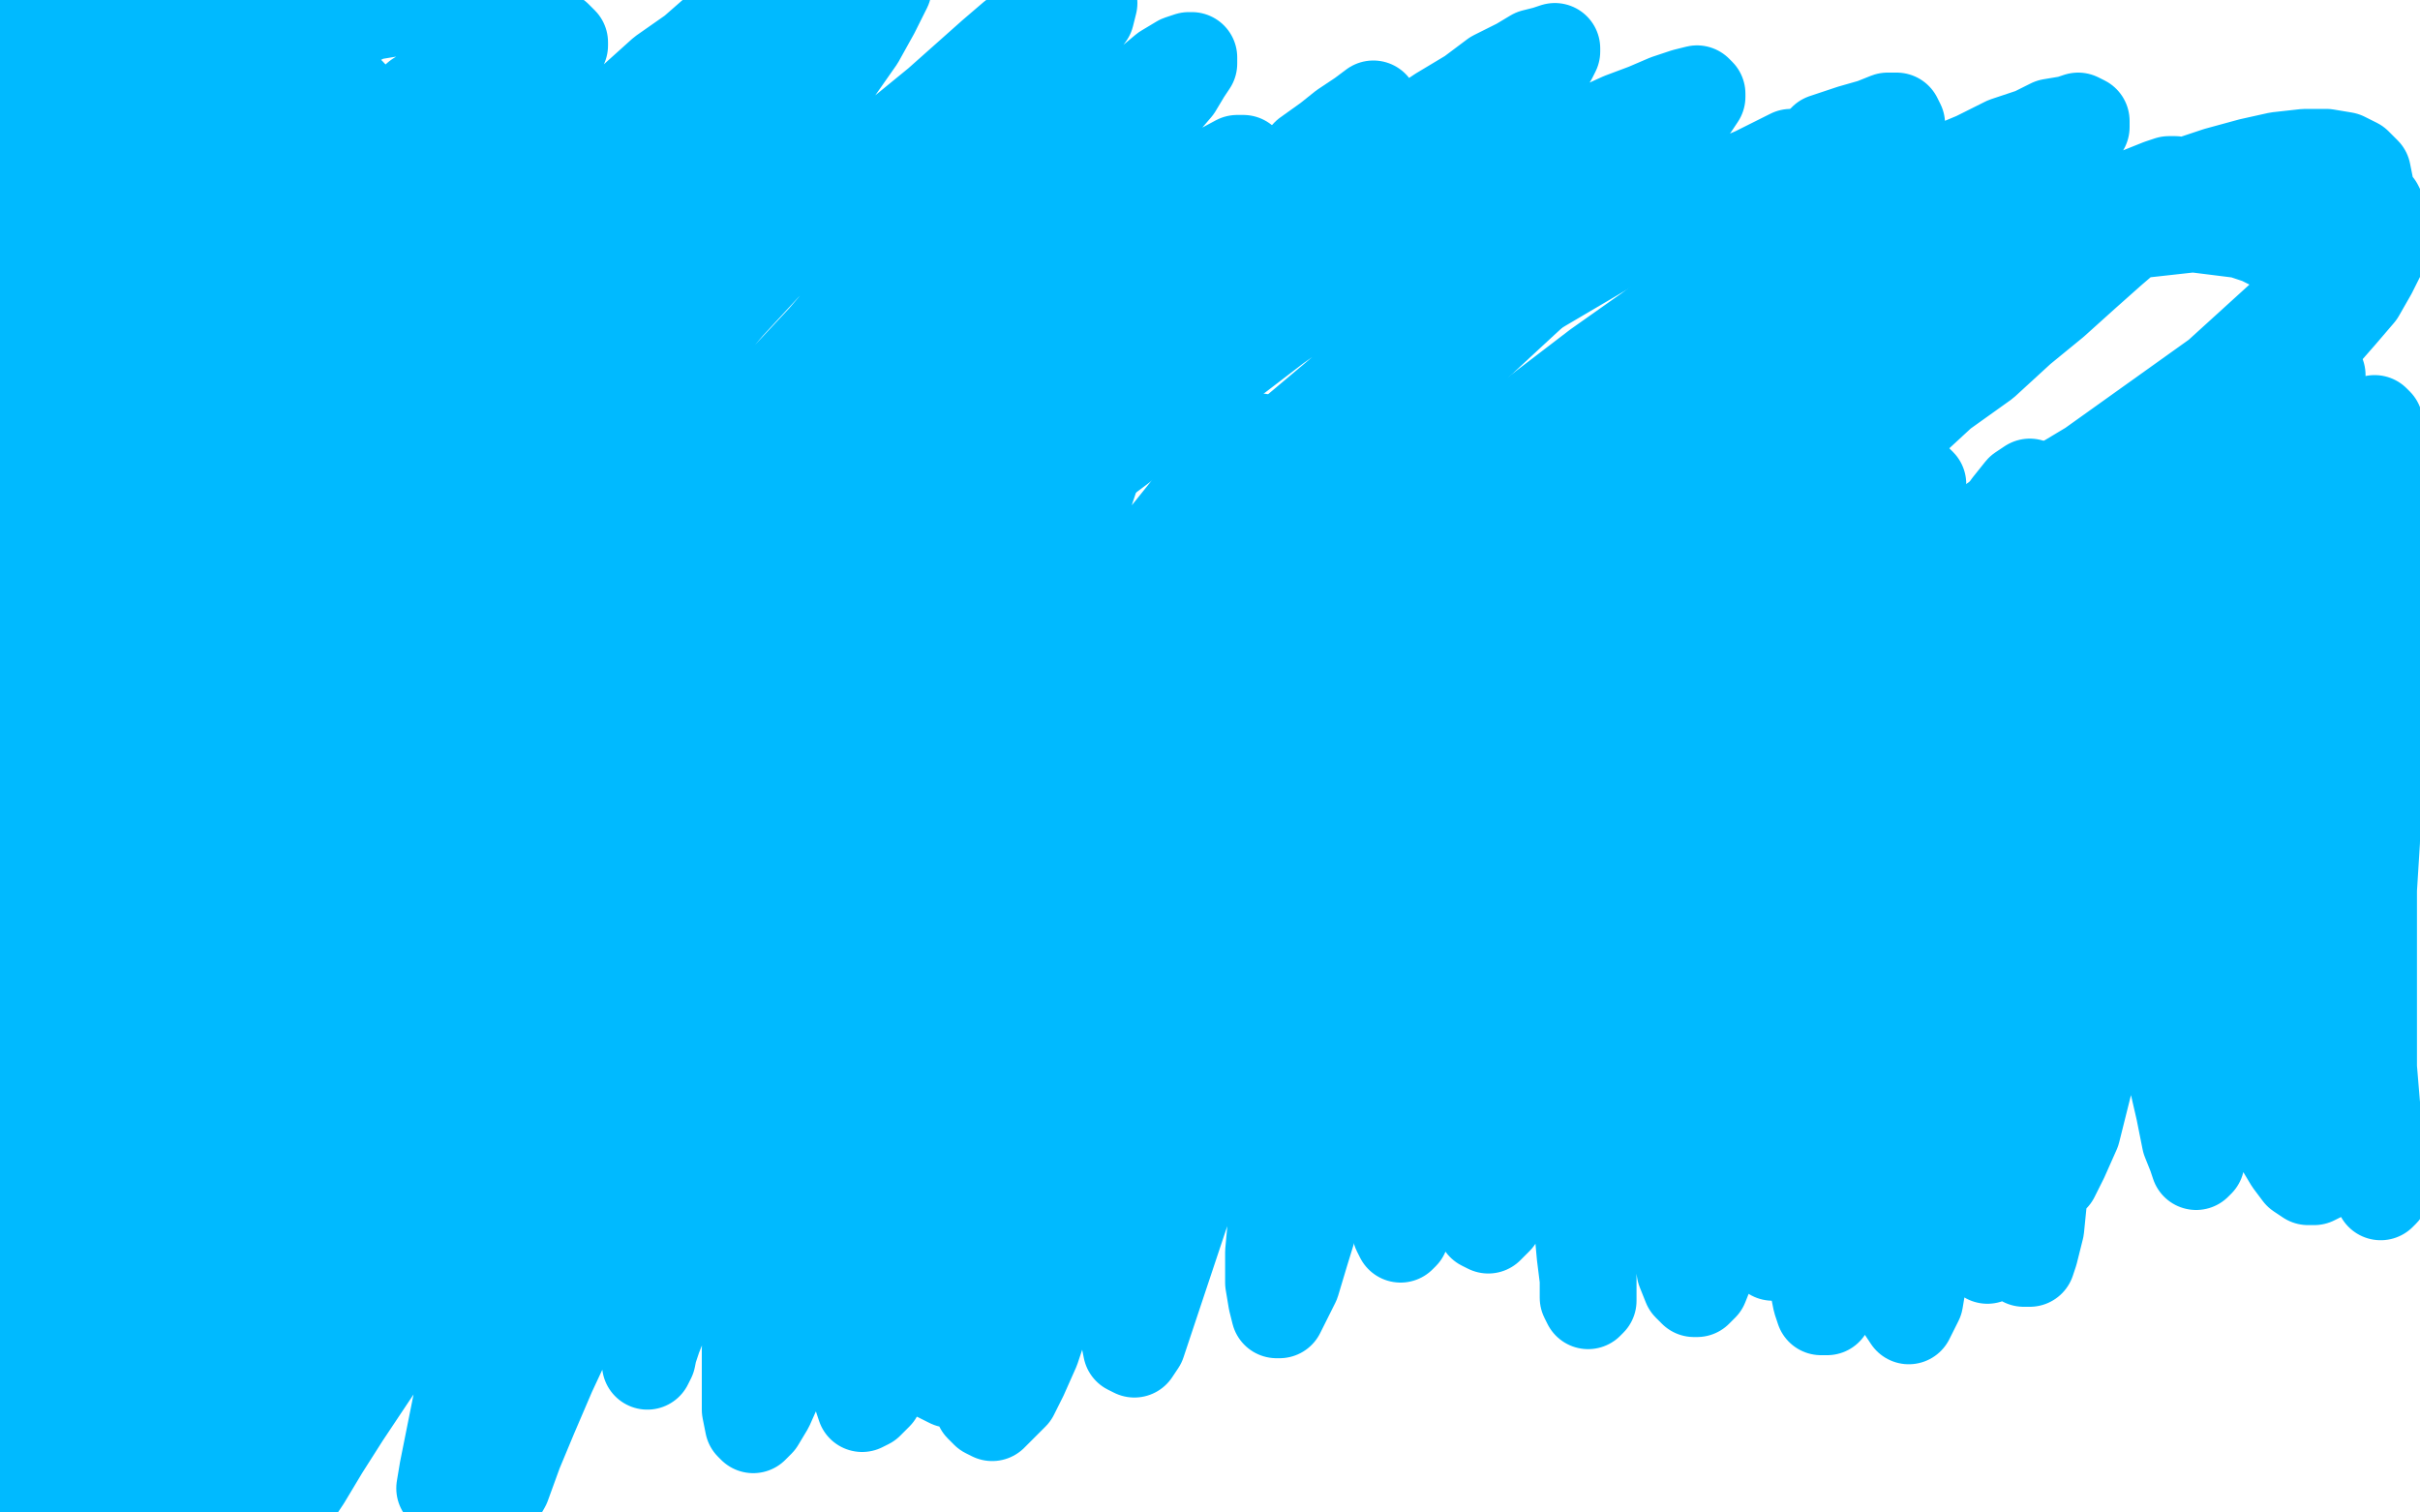
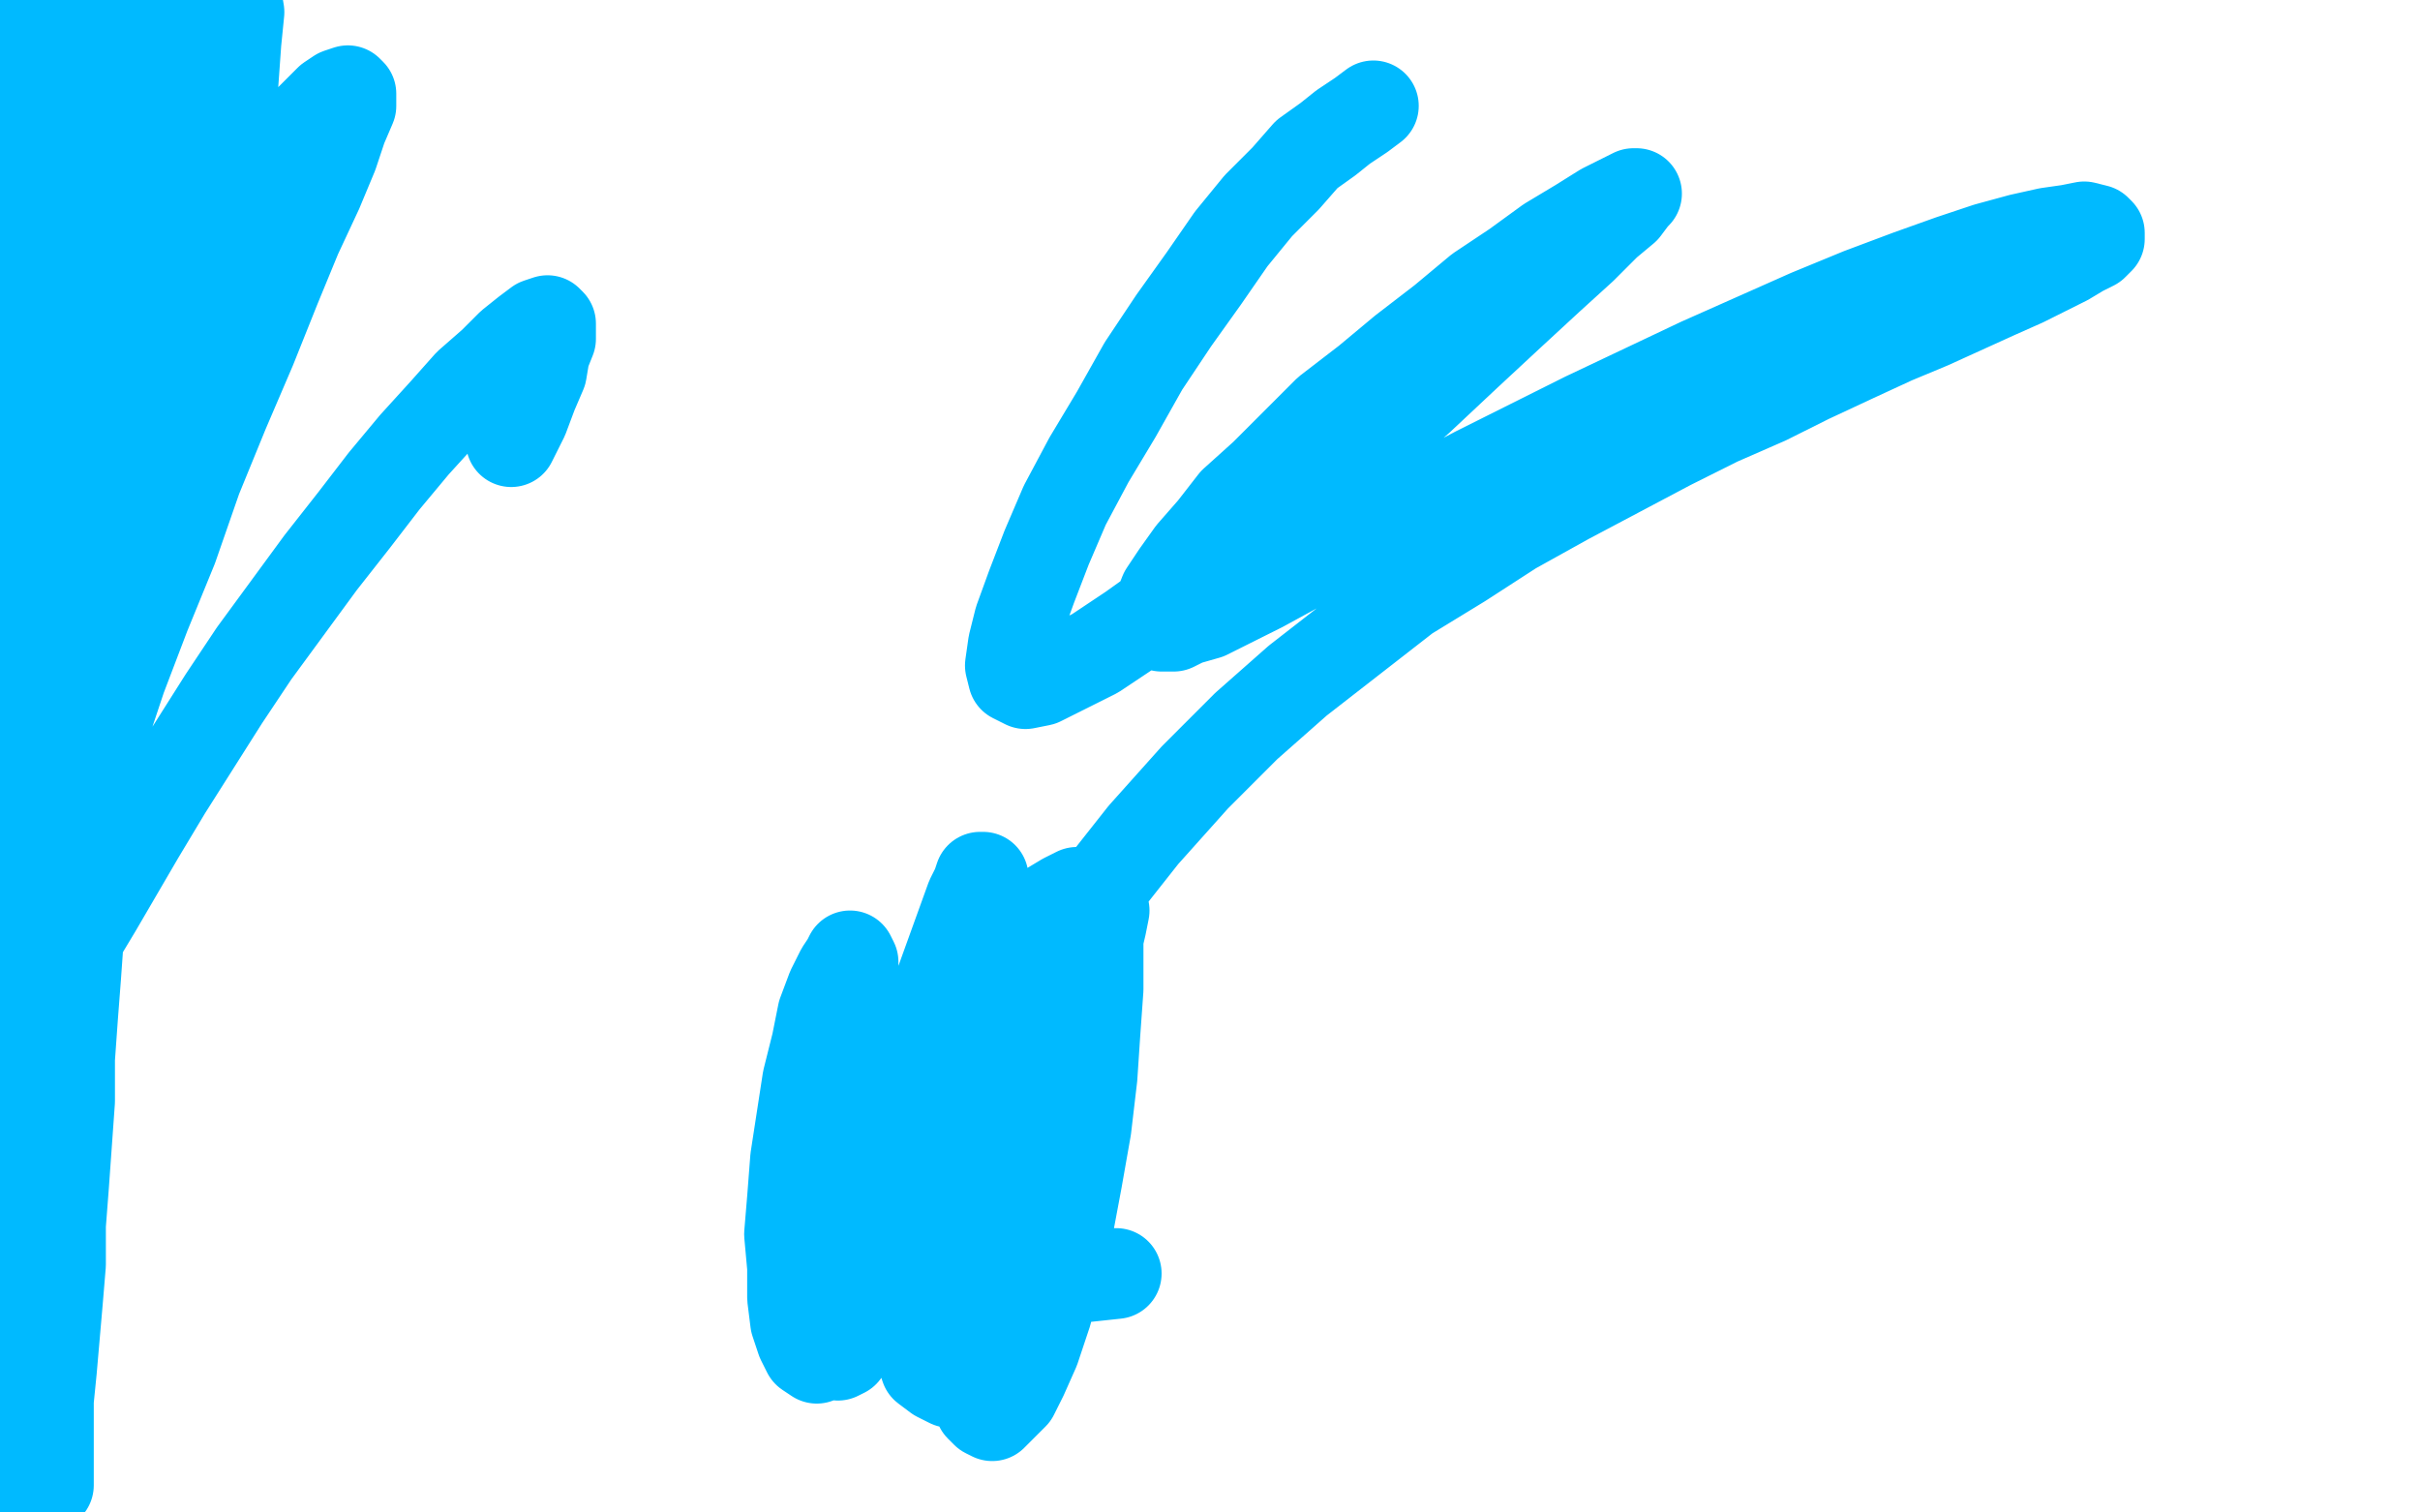
<svg xmlns="http://www.w3.org/2000/svg" width="800" height="500" version="1.1" style="stroke-antialiasing: false">
  <desc>This SVG has been created on https://colorillo.com/</desc>
-   <rect x="0" y="0" width="800" height="500" style="fill: rgb(255,255,255); stroke-width:0" />
  <polyline points="16,491 16,466 16,466 16,460 16,460 16,453 16,453 16,447 16,447 16,440 16,440 16,432 16,432 16,425 16,425 16,417 16,417 16,410 16,410 16,402 16,402 16,395 16,395 15,388 15,388 15,381 15,381 15,375 15,375 15,368 14,363 14,358 14,354 13,351 12,348 11,347 11,346 10,347 9,348 8,351 7,354 6,359 5,365 4,371 4,378 3,387 3,396 2,405 2,415 1,426 1,437 1,447 1,458 1,468 1,477 1,485 2,493 2,499 3,504 12,501 13,495 13,489 14,481 15,473 16,463 17,453 19,430 20,418 20,405 21,392 22,378 23,364 23,350 24,336 25,323 26,309 27,295 28,281 29,268 30,254 31,241 32,228 33,216 34,204 36,192 37,181 37,172 38,163 39,155 39,149 39,144 39,140 39,138 38,137 38,138 37,141 35,145 34,151 33,158 31,167 30,177 28,189 27,202 26,215 24,229 23,244 22,258 21,273 19,287 18,302 17,315 16,328 15,341 14,353 13,364 12,374 12,383 11,390 11,395 10,399 10,402 9,402 9,401 8,399 7,395 6,389 4,381 3,372 1,361 0,349 -1,336 -2,322 -3,307 -4,292 -5,277 -5,261 -5,245 -5,213 -5,198 -4,169 -3,156 -2,144 -1,132 1,122 3,112 5,103 7,94 9,87 10,80 12,75 14,71 15,67 16,66 17,68 17,72 17,78 17,87 17,99 16,113 16,129 16,148 17,167 18,187 19,208 20,227 21,245 23,260 24,273 25,283 26,290 26,295 26,298 25,299 25,297 23,294 22,289 20,282 19,272 17,260 15,247 14,232 13,215 12,198 12,180 11,162 12,144 12,128 13,112 14,98 15,86 15,74 16,64 17,56 17,49 17,43 17,38 17,34 17,31 17,29 17,27 17,26 16,26 16,25 16,26 16,27 16,29 15,32 15,36 15,42 14,50 14,60 14,72 13,84 13,98 13,111 13,124 13,135 13,145 13,152 14,157 14,160 13,161 13,160 13,158 12,154 12,148 11,142 10,133 9,124 9,113 8,103 7,91 7,80 7,69 7,59 7,49 7,39 7,30 8,21 9,-5 9,-4 9,4 8,14 8,26 8,40 8,56 9,72 10,87 11,100 12,111 14,120 15,126 16,129 16,128 16,124 16,117 16,108 16,97 17,85 17,71 17,57 18,42 19,28 20,15 22,4 23,-3 22,11 22,28 21,47 21,67 20,86 21,104 23,133 24,143 25,149 26,152 27,153 28,150 29,145 30,137 30,127 32,116 33,102 34,88 36,73 38,58 49,-1 48,-1 46,10 41,44 39,64 37,87 36,110 36,131 36,151 37,166 38,178 39,185 40,189 41,188 41,184 42,177 42,167 42,154 42,139 43,123 44,106 45,88 47,71 49,55 52,40 55,27 57,15 60,6 62,-2 61,-3 55,17 51,32 48,50 44,69 41,89 39,108 37,125 35,140 34,151 33,159 32,162 31,159 31,153 32,145 33,134 34,122 36,109 38,95 41,80 45,66 49,52 53,39 58,27 62,17 67,8 71,2 74,-2 77,-4 78,-2 79,4 78,14 77,28 75,44 72,64 69,85 65,106 62,126 59,144 56,159 53,171 51,181 48,187 46,191 45,192 44,191 43,187 43,182 44,174 46,164 48,152 51,138 55,124 60,110 66,96 72,83 79,71 86,60 92,51 99,43 104,38 109,33 112,31 115,30 116,31 116,35 113,42 110,51 105,63 98,78 91,95 83,115 74,136 65,158 57,181 48,203 40,224 33,245 27,263 22,280 18,295 15,307 13,316 12,323 12,327 13,329 14,327 17,324 21,318 26,310 32,300 39,288 46,276 55,261 74,231 84,216 95,201 106,186 117,172 127,159 137,147 147,136 155,127 163,120 169,114 174,110 178,107 181,106 182,107 182,109 182,112 180,117 179,123 176,130 173,138 169,146" style="fill: none; stroke: #00baff; stroke-width: 30; stroke-linejoin: round; stroke-linecap: round; stroke-antialiasing: false; stroke-antialias: 0; opacity: 1.0" />
-   <polyline points="80,362 80,336 80,336 84,328 84,328 89,319 89,319 95,309 95,309 101,299 101,299 107,288 107,288 114,277 114,277 122,265 122,265 130,253 130,253 139,242 139,242 147,230 147,230 156,219 156,219 165,208 165,208 173,199 173,199 180,190 187,183 192,177 196,173 199,170 201,168 198,170 194,174 189,179 182,186 174,194 164,205 154,218 142,232 129,248 117,265 103,282 91,300 78,317 67,334 56,349 47,362 39,373 33,382 29,388 26,392 25,393 26,392 28,389 31,384 35,377 40,368 46,357 53,345 60,332 68,319 76,305 84,291 93,278 101,264 109,251 117,239 125,228 131,218 137,208 142,200 145,193 148,187 150,183 150,180 149,178 148,178 145,180 140,184 135,190 128,198 120,209 111,221 101,236 91,252 82,270 72,287 64,304 56,320 50,334 45,346 42,355 40,361 39,364 41,361 43,355 46,347 51,336 56,323 62,309 69,294 76,278 85,261 94,245 103,229 112,214 121,200 130,187 138,175 145,165 151,156 155,150 157,145 156,143 153,144 148,148 140,155 131,166 120,180 107,197 94,216 81,237 69,259 57,281 47,302 37,321 29,338 23,352 19,363 15,370 14,373 13,373 14,369 16,361 18,349 22,336 27,320 32,301 38,282 44,261 52,240 60,219 68,197 77,176 86,156 96,137 105,120 114,104 122,90 129,77 136,67 140,59 144,53 145,49 144,49 141,51 136,57 129,66 120,80 109,96 98,117 87,140 76,168 66,196 57,226 49,254 43,281 39,306 36,328 34,347 33,360 33,371 34,377 35,380 37,380 38,376 40,369 41,358 43,345 44,329 46,311 48,291 51,271 54,249 59,227 64,206 70,185 77,165 84,146 91,129 97,114 103,102 109,93 113,86 116,82 117,81 117,84 115,90 112,100 107,114 102,132 96,154 90,179 84,206 79,234 74,262 70,290 68,316 66,341 64,360 64,378 63,393 64,404 65,413 66,418 68,420 71,419 74,415 78,409 82,402 86,392 91,381 97,368 103,354 110,340 118,325 126,309 135,293 144,277 153,260 163,245 172,230 181,215 190,203 197,191 204,181 209,174 213,168 216,164 217,162 216,163 214,166 210,172 206,179 200,189 194,201 187,215 180,230 174,246 167,262 162,277 157,293 153,307 150,319 148,330 148,340 148,347 149,352 151,356 154,357 157,357 160,354 164,349 169,342 173,334 178,323 183,311 189,299 194,285 201,271 207,257 213,244 220,231 225,220 230,210 235,203 238,197 240,194 241,194 240,198 238,204 234,213 230,225 225,240 220,257 214,274 209,292 203,310 199,326 195,341 192,352 190,360 190,364 191,365 193,361 196,355 200,344 205,332 212,317 219,301 226,284 234,267 243,251 252,235 261,219 270,205 278,192 286,181 293,171 300,162 305,156 309,151 311,149 312,149 312,152 310,157 306,166 301,177 296,192 289,209 283,228 276,248 270,269 265,290 260,309 255,327 252,341 250,354 249,362 248,368 248,370 249,369 250,365 252,357 255,348 259,337 263,324 268,310 273,295 280,280 287,265 294,250 302,236 310,222 318,209 326,197 334,186 342,176 348,168 354,162 358,157 361,155 362,156 361,159 359,165 355,174 350,187 344,202 338,219 331,237 324,256 318,275 313,293 308,310 304,324 301,336 298,345 296,352 295,356 295,357 295,355 296,351 298,344 301,335 304,325 308,312 314,299 320,284 326,269 334,254 342,239 378,186 387,175 395,165 403,157 409,151 413,147 416,145 417,146 416,150 414,157 410,167 404,180 397,196 390,214 381,233 373,253 365,274 358,294 352,313 346,330 342,345 338,357 336,365 334,370 334,367 336,359 338,349 341,336 346,320 351,303 358,285 366,266 375,248 385,230 395,213 405,198 416,183 426,171 436,160 444,152 451,145 456,141 460,139 461,140 460,144 457,151 452,162 445,178 437,195 429,214 420,235 411,258 403,280 395,302 388,323 383,340 378,357 375,371 373,381 371,389 371,393 373,390 375,383 377,374 381,362 385,349 391,334 397,318 404,301 412,285 421,268 430,252 440,236 451,221 461,207 471,193 480,181 488,171 495,162 501,155 506,150 508,148 492,182 484,199 475,220 467,242 458,267 450,292 443,316 437,340 432,360 428,378 425,392 423,403 422,408 421,409 422,406 423,398 424,387 427,372 430,354 435,335 440,314 447,293 455,272 463,252 472,233 482,215 491,199 501,185 510,172 519,160 527,151 533,144 539,138 542,136 544,136 544,140 542,148 538,159 533,175 527,194 520,215 513,238 507,261 501,285 496,309 492,330 489,347 487,363 485,376 484,385 483,392 483,395 483,393 484,387 486,379 488,368 490,355 493,339 498,322 503,303 510,283 518,264 526,244 536,226 547,208 558,192 569,178 579,165 588,155 596,147 602,141 606,139 608,140 608,145 605,153 600,167 593,183 585,206 577,229 570,254 562,280 556,305 550,328 546,348 542,365 540,376 538,386 536,393 535,396 535,393 536,387 537,379 539,368 542,355 545,340 549,324 553,307 559,289 566,271 573,254 581,237 590,221 598,206 607,193 614,182 621,173 627,166 631,161 634,159 635,160 634,165 631,173 627,185 622,201 617,221 611,243 605,268 601,293 597,318 594,341 591,362 590,379 589,393 588,404 587,411 587,414 586,415 586,414 586,410 586,404 586,396 587,385 588,373 590,358 593,342 596,325 600,307 605,289 611,271 618,253 625,237 632,221 639,207 646,194 653,183 659,174 664,167 668,162 671,160 672,161 672,165 671,173 668,185 665,201 661,221 658,243 655,268 653,293 652,318 651,341 652,362 653,380 654,394 655,405 656,411 657,415 657,416 657,414 657,409 656,401 656,392 655,380 655,367 655,352 656,335 658,317 660,299 663,281 667,263 672,245 678,228 684,212 690,197 697,184 703,172 708,163 713,156 717,152 719,152 720,157 719,165 718,179 716,197 714,218 712,242 711,268 712,293 713,317 716,337 718,354 721,367 723,377 725,382 726,385 727,384 726,381 726,376 725,369 724,361 722,350 721,337 721,323 721,308 722,292 723,274 726,256 729,238 733,219 738,201 743,184 749,168 754,154 759,142 763,132 766,126 767,124 766,125 764,131 761,141 757,155 752,173 742,242 741,265 740,287 741,305 742,321 743,333 744,342 744,348 745,351 745,352 745,351 744,348 744,344 743,338 742,330 742,320 742,309 742,297 743,284 744,269 746,254 749,239 752,224 756,209 760,194 764,181 768,169 771,159 774,152 776,148 776,147 775,150 774,157 771,168 768,182 765,200 763,219 761,239 760,259 761,279 761,296 762,310 764,322 765,331 766,337 767,341 767,343 767,340 766,336 766,331 765,323 765,315 764,304 764,292 764,279 764,264 765,250 767,235 769,220 772,205 775,192 778,179 781,168 784,158 786,150 787,145 787,143 786,145 784,150 780,159 776,171 772,187 769,206 766,227 764,249 764,272 765,293 767,312 769,329 771,343 773,355 775,363 776,368 777,371 777,372 777,371 776,367 775,362 774,355 773,346 772,334 771,322 770,308 770,293 770,277 771,262 773,248 774,234 777,221 779,209 782,200 784,191 786,184 787,179 788,177 788,176 788,178 787,183 785,191 783,202 781,216 779,232 778,250 777,269 777,288 777,305 779,321 780,334 781,344 782,352 783,358 783,361 784,362 784,360 783,356 783,350 783,343 782,334 782,323 782,311 782,298 783,284 784,270 785,257 787,243 788,231 790,220 792,210 793,201 794,194 794,189 794,186 794,185 792,188 790,193 788,202 785,214 783,229 781,246 780,265 779,286 780,307 781,326 782,343 784,358 785,371 786,381 787,388 787,392 788,394 787,395 787,394 787,392 787,388 786,382 786,375 785,365 784,353 784,340 784,325 784,310 784,294 785,278 785,263 786,249 787,236 788,224 789,213 790,203 791,194 791,186 791,179 791,172 790,166 790,161 789,156 789,152 788,149 787,146 787,143 786,141 786,140 785,139 784,140 783,143 781,148 780,156 777,165 775,177 773,192 771,208 770,226 769,245 768,264 768,283 769,301 770,318 771,332 771,345 771,356 772,365 771,373 771,378 770,383 768,387 767,389 765,390 763,390 760,388 757,384 754,379 750,371 746,361 742,349 739,335 736,320 734,304 733,287 733,271 733,255 733,242 734,230 734,221 734,214 733,211 731,212 729,216 725,224 721,236 716,250 711,268 706,288 701,308 697,328 693,346 689,362 686,374 682,383 679,389 676,390 673,387 671,382 670,374 669,363 668,351 669,337 670,323 672,307 675,292 677,277 681,263 684,251 688,239 691,229 695,220 698,212 701,206 703,201 704,198 705,198 704,201 702,207 700,217 697,232 694,248 690,267 687,288 684,309 681,331 679,351 678,369 677,383 675,396 674,406 672,414 671,417 669,417 666,414 664,408 661,398 659,386 657,372 656,355 655,337 655,319 655,300 657,282 659,265 662,248 665,234 668,221 671,209 674,200 676,192 678,187 678,183 677,183 676,186 673,192 669,203 664,217 659,238 654,259 649,285 645,310 642,335 640,359 638,381 637,399 636,412 635,424 634,430 632,434 631,436 629,433 626,428 624,420 622,408 619,395 618,379 616,362 616,344 616,326 618,308 620,291 622,275 625,260 629,247 632,235 635,224 638,215 640,208 641,202 641,200 640,200 638,204 635,211 626,239 621,258 617,279 613,303 610,326 608,350 607,371 606,389 606,405 605,416 605,425 605,430 604,433 602,433 601,430 600,425 598,418 597,408 596,397 595,384 595,369 595,353 596,335 597,318 599,300 602,283 605,266 608,252 611,239 614,228 616,219 617,213 618,208 618,206 616,209 613,213 609,220 605,229 601,241 596,254 591,270 587,287 583,306 579,324 576,343 574,361 572,377 570,391 568,403 567,413 565,420 563,425 561,427 560,427 558,425 556,420 555,413 554,404 553,393 552,380 552,366 552,350 553,334 554,318 556,303 559,288 561,274 563,262 566,251 568,241 569,234 570,228 570,224 569,222 567,222 565,225 561,231 557,239 552,251 547,265 542,283 538,303 534,324 531,346 529,367 528,386 527,403 526,416 526,425 526,430 525,431 524,429 524,423 523,415 522,404 522,391 522,377 523,362 524,346 526,329 528,312 531,296 534,280 538,265 542,252 546,239 550,228 554,219 557,211 559,204 561,199 562,196 562,195 561,196 558,200 555,206 550,218 545,231 539,247 533,266 526,287 520,309 515,331 510,352 505,369 501,384 498,395 495,403 492,406 490,405 489,400 488,392 488,380 489,366 490,350 493,333 497,315 502,297 507,280 513,263 520,247 527,232 534,219 541,206 547,196 553,186 558,178 563,172 566,166 569,162 570,159 570,158 568,159 565,162 561,168 555,176 548,187 541,201 532,217 524,235 515,255 507,275 499,295 492,315 486,335 480,353 476,369 471,383 468,394 466,403 464,408 463,409 462,407 462,402 463,395 464,384 466,371 468,357 471,342 475,325 479,309 484,293 489,277 494,262 500,249 505,237 510,226 515,217 519,209 522,203 523,199 524,196 524,195 522,197 518,201 514,209 508,219 501,232 493,248 484,266 476,286 467,307 459,328 452,349 445,368" style="fill: none; stroke: #00baff; stroke-width: 30; stroke-linejoin: round; stroke-linecap: round; stroke-antialiasing: false; stroke-antialias: 0; opacity: 1.0" />
-   <polyline points="440,386 435,401 431,414 428,424 425,430 423,434 422,434 421,430 420,424 420,414 421,403 421,389 423,374 425,358 428,342 435,310 440,296 444,282 449,269 453,258 457,248 461,239 464,231 467,225 468,220 469,216 469,214 467,214 465,217 461,221 457,229 452,240 446,253 439,268 432,286 425,306 417,326 410,347 403,367 397,385 391,402 386,417 382,429 379,438 377,444 375,447 373,446 372,441 372,434 372,423 373,409 374,394 376,377 379,359 382,341 386,323 391,305 396,290 401,275 406,262 410,250 414,240 417,232 419,226 421,221 421,218 420,217 418,218 415,221 410,226 405,234 398,245 390,261 381,277 371,295 361,315 350,337 340,358 330,379 320,398 312,415 305,430 299,443 294,454 290,461 287,464 285,465 284,462 283,455 284,446 285,434 286,420 289,404 293,387 297,370 303,353 309,335 316,319 323,303 330,289 337,277 343,266 349,256 354,249 357,244 359,240 360,240 359,241 356,245 352,252 347,262 340,274 333,289 325,305 316,323 308,342 299,361 290,380 282,399 275,416 268,431 263,445 258,456 254,465 251,470 249,472 248,471 247,466 247,458 247,446 248,433 250,418 252,402 255,385 259,369 263,353 268,338 274,323 279,310 285,298 290,286 295,276 300,267 304,259 307,253 310,248 311,244 312,242 310,243 307,248 303,254 297,264 290,276 282,291 274,308 264,327 255,347 247,366 238,386 231,403 225,419 221,432 217,442 215,448 214,451 215,449 216,444 219,434 222,421 226,405 231,387 237,368 244,349 251,330 259,312 267,295 275,280 283,266 291,254 298,243 304,234 309,225 313,219 316,214 318,210 318,208 316,210 312,214 307,221 301,230 294,241 286,255 276,272 266,289 256,309 245,328 234,348 224,368 214,387 205,405 196,422 189,439 182,454 176,468 171,480 167,491 163,498 160,503 158,504 156,502 154,496 153,486 153,473 154,456 155,437 158,417 162,395 166,374 171,353 177,333 183,314 190,296 197,279 204,264 211,250 217,237 223,225 229,215 234,206 238,199 240,194 242,190 242,189 241,189 238,193 233,199 227,208 220,220 211,234 201,251 191,270 181,291 170,312 160,334 151,355 142,376 135,396 129,414 124,430 119,443 117,453 115,458 114,459 114,456 115,448 117,436 120,420 125,401 131,380 138,358 146,335 156,313 167,291 178,270 189,251 201,234 213,218 224,203 234,190 243,178 252,169 259,160 265,154 269,149 271,145 273,143 272,142 270,144 267,147 262,153 256,160 248,170 238,183 228,198 216,215 203,235 190,257 176,280 161,305 147,330 133,355 120,380 109,404 99,425 92,444 86,459 82,471 79,479 79,482 79,481 80,475 82,466 85,454 88,439 93,422 98,404 103,386 110,367 117,348 124,330 133,313 141,297 150,282 159,268 167,256 176,244 184,233 191,224 198,216 203,210 208,205 211,201 213,199 214,198 213,199 211,202 208,208 203,215 196,225 188,238 179,252 168,269 157,288 145,309 133,331 120,355 109,380 98,406 88,431 81,455 74,477 70,495 71,497 76,482 81,463 87,443 95,422 104,401 114,379 125,359 137,339 149,319 161,301 174,283 187,266 200,249 213,234 225,220 237,207 247,196 257,187 266,179 273,174 278,170 282,169 284,170 284,173 282,179 277,187 271,199 263,213 253,230 242,249 230,270 217,294 205,318 193,344 182,370 172,396 164,420 157,442 152,461 149,476 147,486 146,492 148,488 150,480 153,467 157,453 162,436 168,418 175,399 183,381 192,362 202,343 212,326 223,309 235,293 246,278 256,265 267,253 277,243 285,235 293,228 299,223 304,219 308,218 310,218 311,220 310,223 307,229 303,236 298,245 291,255 283,267 274,280 264,295 253,312 241,329 228,347 216,366 204,384 192,403 182,419 173,433 166,445 160,453 157,459 155,460 155,459 156,455 159,449 162,441 165,433 169,423 174,413 179,404 183,394 188,385 193,376 197,369 201,362 204,357 206,353 207,351 206,351 204,352 201,355 196,361 190,367 183,375 174,385 166,395 156,407 147,419 138,431 130,444 122,456 114,468 107,479 101,489 95,498 67,501 67,494 66,486 67,477 67,467 68,457 69,447 71,436 72,426 74,417 76,408 78,401 80,395 81,390 83,388 84,387 85,388 85,391 85,395 85,402 83,410 82,419 79,429 76,440 73,451 69,461 65,471 61,480 57,487 52,493 49,498 45,501 42,502 39,501 37,498 36,494 34,488 34,481 33,473 34,465 35,456 36,446 37,438 39,429 41,421 43,414 46,408 48,403 50,400 52,398 53,398 55,400 56,405 57,411 58,420 58,430 58,442 57,453 55,465 53,476 50,485 47,493 43,499 38,503 22,503 19,499 16,493 14,485 12,477 11,468 11,457 13,436 14,426 17,416 20,406 23,397 27,389 31,382 36,376 40,371 44,368 49,366 53,366 56,368 59,372 62,377 65,384 67,392 68,401 69,410 69,420 69,430 68,440 66,449 63,458 61,465 57,473 54,479 50,484 47,488 43,490 40,492 37,492 34,491 32,489 30,485 28,481 27,475 27,469 27,461 28,452 29,442 31,431 33,420 36,407 39,395 42,381 46,367 51,352 56,337 61,321 67,305 74,289 81,273 88,257 96,241 104,225 113,209 122,193 132,177 160,135 169,122 179,110 188,99 196,88 205,79 213,70 221,62 228,54 235,48 242,42 248,37 254,32 259,28 263,26 266,23 269,22 270,21 271,21 270,23 268,25 265,28 261,33 255,38 249,44 241,52 232,60 221,69 211,79 199,90 186,101 173,114 159,127 145,141 130,155 117,169 103,182 91,195 79,207 70,217 62,224 55,230 51,234 48,235 46,233 47,230 48,224 51,217 55,209 61,199 67,188 74,177 83,164 92,152 103,139 114,126 125,112 137,99 150,87 162,75 174,63 187,52 198,42 209,33 219,24 229,17 237,10 245,5 251,0 256,-3 262,-5 259,-2 255,2 250,6 244,11 209,39 199,48 188,57 176,66 165,75 153,84 140,94 129,103 117,112 106,120 95,128 85,136 76,142 68,147 61,151 55,154 51,156 47,157 44,157 43,155 42,153 42,150 44,146 46,141 49,135 53,128 57,121 62,113 68,105 75,97 82,88 90,79 97,70 106,62 114,54 122,46 130,39 138,32 146,27 153,22 159,18 166,16 171,14 175,13 179,14 181,15 183,18 184,21 183,25 182,29 180,34 177,39 174,45 170,51 165,56 160,62 154,67 148,73 142,77 135,82 129,85 122,89 116,91 110,93 104,95 99,95 94,95 89,94 85,93 81,91 78,88 76,84 74,80 73,76 73,71 73,66 74,61 76,55 78,49 81,43 85,37 89,31 94,25 99,20 105,15 110,11 116,8 122,5 128,4 134,3 139,3 144,3 149,5 154,6 158,9 162,12 165,15 167,18 169,22 171,26 172,30 172,34 171,38 170,41 168,45 166,48 163,52 159,54 155,57 151,59 146,61 141,62 136,63 130,63 125,63 119,62 114,61 108,60 103,58 98,56 93,54 89,51 85,48 82,45 79,41 77,38 76,34 75,30 74,26 74,22 75,19 76,15 78,12 80,9 82,7 85,5 88,4 91,2 95,1 99,1 103,0 108,0 112,0 117,0 122,0 128,0 133,1 138,1 143,2 148,3 153,3 158,4 163,5 167,6 171,7 174,8 177,9 180,10 182,11 184,12 185,13 186,14 186,15 185,15 184,16 182,17 180,18 177,19 174,21 170,22 165,24 160,26 155,29 149,31 144,34 125,47 119,52 112,59 105,66 98,74 91,83 85,93 78,103 72,114 66,124 60,135 56,146 52,155 48,164 46,172 44,179 44,185 44,189 45,193 46,195 49,196 52,195 56,194 61,191 66,187 72,182 79,176 86,168 94,160 103,152 112,142 121,132 131,122 141,111 152,101 162,90 172,80 182,70 192,60 201,52 210,43 218,36 225,30 231,24 237,20 241,16 245,13 247,12 248,11 249,11 248,13 246,15 244,18 240,22 235,27 230,33 223,40 216,47 208,56 199,65 189,75 179,85 169,96 158,107 147,119 136,130 126,141 116,152 107,162 99,171 93,178 88,184 84,188 82,190 81,191 83,190 85,187 89,183 95,177 101,169 108,160 116,151 125,140 134,129 144,117 154,105 164,93 174,82 184,70 194,59 204,48 213,37 223,27 232,18 240,9 249,1 293,-4 289,4 284,13 277,23 269,34 250,60 239,74 227,89 215,105 202,121 190,138 177,155 165,171 154,185 145,199 136,212 129,222 124,231 120,237 118,242 117,244 118,244 121,242 124,238 129,233 136,225 143,216 151,206 161,195 171,183 182,169 193,156 205,142 217,129 229,115 241,101 253,88 265,76 277,64 289,53 299,43 310,34 319,26 328,18 335,12 342,7 348,3 353,1 356,-1 359,-1 360,-1 361,1 360,5 357,9 354,15 349,21 343,29 336,38 328,48 318,59 308,71 296,84 284,98 272,112 258,127 245,142 231,158 218,173 205,187 193,201 183,213 174,223 168,231 163,237 160,240 162,238 166,233 172,226 180,217 190,206 201,193 214,179 227,165 241,150 256,136 270,121 285,107 299,93 314,81 327,69 339,58 351,49 362,40 371,33 379,28 385,23 390,20 393,19 394,19 394,21 392,24 389,29 383,36 376,44 368,53 358,64 347,76 335,89 322,103 308,117 295,132 281,147 268,161 257,175 246,187 237,198 230,206 225,213 222,218 221,220 222,220 225,217 230,213 237,206 245,198 255,188 265,177 277,166 289,154 301,142 314,130 326,118 338,107 350,97 361,87 372,79 381,71 389,65 396,60 409,53 411,53 411,55 409,58 406,62 401,67 395,75 387,83 378,93 367,104 354,116 341,129 328,143 315,156 301,169 289,181 278,192 268,201 261,209 253,216 257,211 263,205 271,196 281,186 292,174 305,161 319,147 334,134 349,120 363,107 377,95 391,84 404,74 415,65 425,57 434,50 442,45 447,42 452,39 455,39 456,39 455,42 453,46 448,51 443,58 435,66 426,75 416,85 405,97 392,108 379,121 366,133 353,146 341,157 330,168 320,178 312,186 306,193 301,197 299,199 300,198 304,194 309,188 316,180 324,171 334,160 345,149 357,136 370,124 384,111 398,99 412,86 426,75 439,64 452,54 464,45 476,37 486,31 494,25 502,21 507,18 511,17 514,16 514,17 513,19 510,23 506,28 499,34 491,42 481,51 469,61 456,72 442,84 427,97 411,110 395,123 379,137 362,151 347,164 333,177 320,188 310,198 301,207 294,213 289,218 287,220 287,221 289,219 293,215 300,209 308,201 318,192 329,182 343,171 357,158 373,146 389,133 405,121 422,108 439,96 455,85 471,75 486,66 501,58 514,51 525,44 536,39 544,36 551,33 557,31 561,30 562,31 562,32 560,35 556,39 550,44 541,51 531,60 518,70 503,82 487,95 469,109 450,124 431,140 412,156 393,171 376,186 360,199 347,210 336,219 328,226 324,230 322,232 323,231 327,228 334,222 343,215 354,206 367,196 381,184 396,172 413,160 430,147 447,135 465,123 483,111 501,100 518,90 535,80 551,71 566,63 580,57 592,51" style="fill: none; stroke: #00baff; stroke-width: 30; stroke-linejoin: round; stroke-linecap: round; stroke-antialiasing: false; stroke-antialias: 0; opacity: 1.0" />
-   <polyline points="603,46 612,43 619,41 624,39 627,39 628,41 626,43 623,47 618,52 610,59 601,67 589,76 576,86 561,97 545,109 528,121 511,134 494,147 477,160 461,172 446,183 434,192 423,200 415,207 410,211 407,214 410,212 415,208 423,203 432,196 443,187 456,178 470,167 485,156 501,144 517,133 534,121 551,110 567,100 583,90 599,80 614,72 628,64 641,57 653,52 663,47 672,44 678,41 684,40 687,39 689,40 689,42 687,45 684,49 679,54 673,60 665,67 655,75 644,85 631,95 618,105 603,117 588,129 572,141 557,153 541,165 526,177 513,187 500,197 490,205 482,211 476,216 472,219 470,221 471,221 475,218 481,214 488,208 498,201 509,193 521,183 535,173 549,162 564,151 579,140 595,129 610,119 625,110 639,101 652,93 665,86 677,79 687,74 696,69 704,65 709,63 714,61 717,60 719,60 719,61 717,64 715,67 710,71 705,77 698,83 689,91 679,100 668,109 656,120 642,130 629,142 614,153 600,164 586,174 573,184 560,193 549,200 540,206 533,210 528,212 525,213 524,212 525,209 528,204 533,198 540,190 548,181 558,171 569,161 581,150 594,139 607,128 622,117 636,107 651,97 666,88 680,80 694,72 708,66 721,61 733,57 744,54 753,52 762,51 769,51 775,52 779,54 782,57 783,62 783,67 781,73 777,79 771,87 764,95 755,104 744,114 733,124 719,134 705,144 691,154 676,163 660,172 645,181 630,188 616,194 604,199 592,202 582,204 574,204 568,203 564,201 562,196 562,191 564,184 567,176 572,168 579,158 587,149 596,139 606,129 617,119 628,110 640,101 653,92 666,85 680,78 693,72 706,67 719,63 731,60 742,58 753,57 762,57 770,59 777,61 782,64 786,68 788,72 788,78 787,84 784,90 780,97 774,104 767,112 759,119 750,127 739,135 729,142 717,149 705,156 694,162 682,167 671,171 660,174 650,176 641,177 633,177 627,176 621,174 617,171 614,167 613,163 612,158 613,152 615,145 619,138 623,131 629,124 635,117 642,110 650,104 659,98 668,92 678,87 687,83 697,80 707,77 716,76 725,75 733,76 741,77 747,79 753,82 757,86 760,91 763,96 763,102 763,108 761,115 758,122 753,130 748,137 741,144 733,151 725,158 715,165 706,171 696,176 687,180 679,184 671,187 664,189 659,190 655,190 652,190 651,189 650,187 651,185 653,181 656,177 659,172" style="fill: none; stroke: #00baff; stroke-width: 30; stroke-linejoin: round; stroke-linecap: round; stroke-antialiasing: false; stroke-antialias: 0; opacity: 1.0" />
  <polyline points="369,421 369,421 369,421 341,424 341,424 335,422 335,422 330,418 330,418 327,412 327,412 324,404 324,404 322,395 322,395 321,385 321,385 322,373 322,373 324,361 324,361 326,348 326,348 330,336 330,336 334,325 334,325 338,315 338,315 343,307 347,300 352,297 356,295 359,296 361,300 363,306 363,315 363,327 362,341 361,356 359,373 356,390 353,406 349,421 346,434 342,446 338,455 335,461 331,465 328,468 326,467 324,465 322,460 321,453 320,444 320,434 321,422 323,408 326,394 329,379 333,365 338,351 343,338 347,327 352,317 356,309 360,303 363,299 364,299 365,301 364,306 347,378 343,396 338,412 334,426 329,438 325,447 321,453 317,456 314,457 310,455 306,452 304,446 301,438 300,429 298,417 298,404 299,390 300,375 302,361 305,347 308,333 321,297 323,293 324,290 325,290 325,293 324,299 321,307 318,317 314,330 310,346 305,362 300,379 295,395 291,410 286,423 282,433 279,441 276,446 272,448 270,449 267,447 265,443 263,437 262,429 262,419 261,408 262,396 263,383 265,370 267,357 270,345 272,335 275,327 278,321 280,318 281,316 282,318 282,323 282,330 281,341 280,353 279,368 278,383 277,398 276,412 275,424 275,434 276,442 276,446 277,448 279,447 281,443 284,437 288,428 293,417 299,404 306,388 314,371 324,353 336,334 349,314 363,295 378,276 395,257 412,240 429,225 447,211 465,197 483,186 500,175 518,165 535,156 552,147 568,139 584,132 598,125 613,118 626,112 638,107 649,102 660,97 669,93 677,89 683,86 688,83 692,81 694,79 694,77 693,76 689,75 684,76 677,77 668,79 657,82 645,86 631,91 615,97 598,104 580,112 562,120 543,129 524,138 506,147 488,156 471,165 456,173 441,181 428,188 417,194 407,199 399,203 392,205 388,207 384,207 382,206 382,204 383,201 385,196 389,190 394,183 401,175 408,166 418,157 428,147 439,136 452,126 464,116 477,106 489,96 501,88 512,80 522,74 530,69 536,66 540,64 541,64 540,65 537,69 531,74 523,82 512,92 499,104 485,117 469,132 453,146 436,160 419,174 403,187 388,198 374,208 362,216 352,221 344,225 339,226 335,224 334,220 335,213 337,205 341,194 346,181 352,167 360,152 369,137 378,121 388,106 398,92 407,79 416,68 425,59 432,51 439,46 444,42 450,38 454,35" style="fill: none; stroke: #00baff; stroke-width: 30; stroke-linejoin: round; stroke-linecap: round; stroke-antialiasing: false; stroke-antialias: 0; opacity: 1.0" />
</svg>